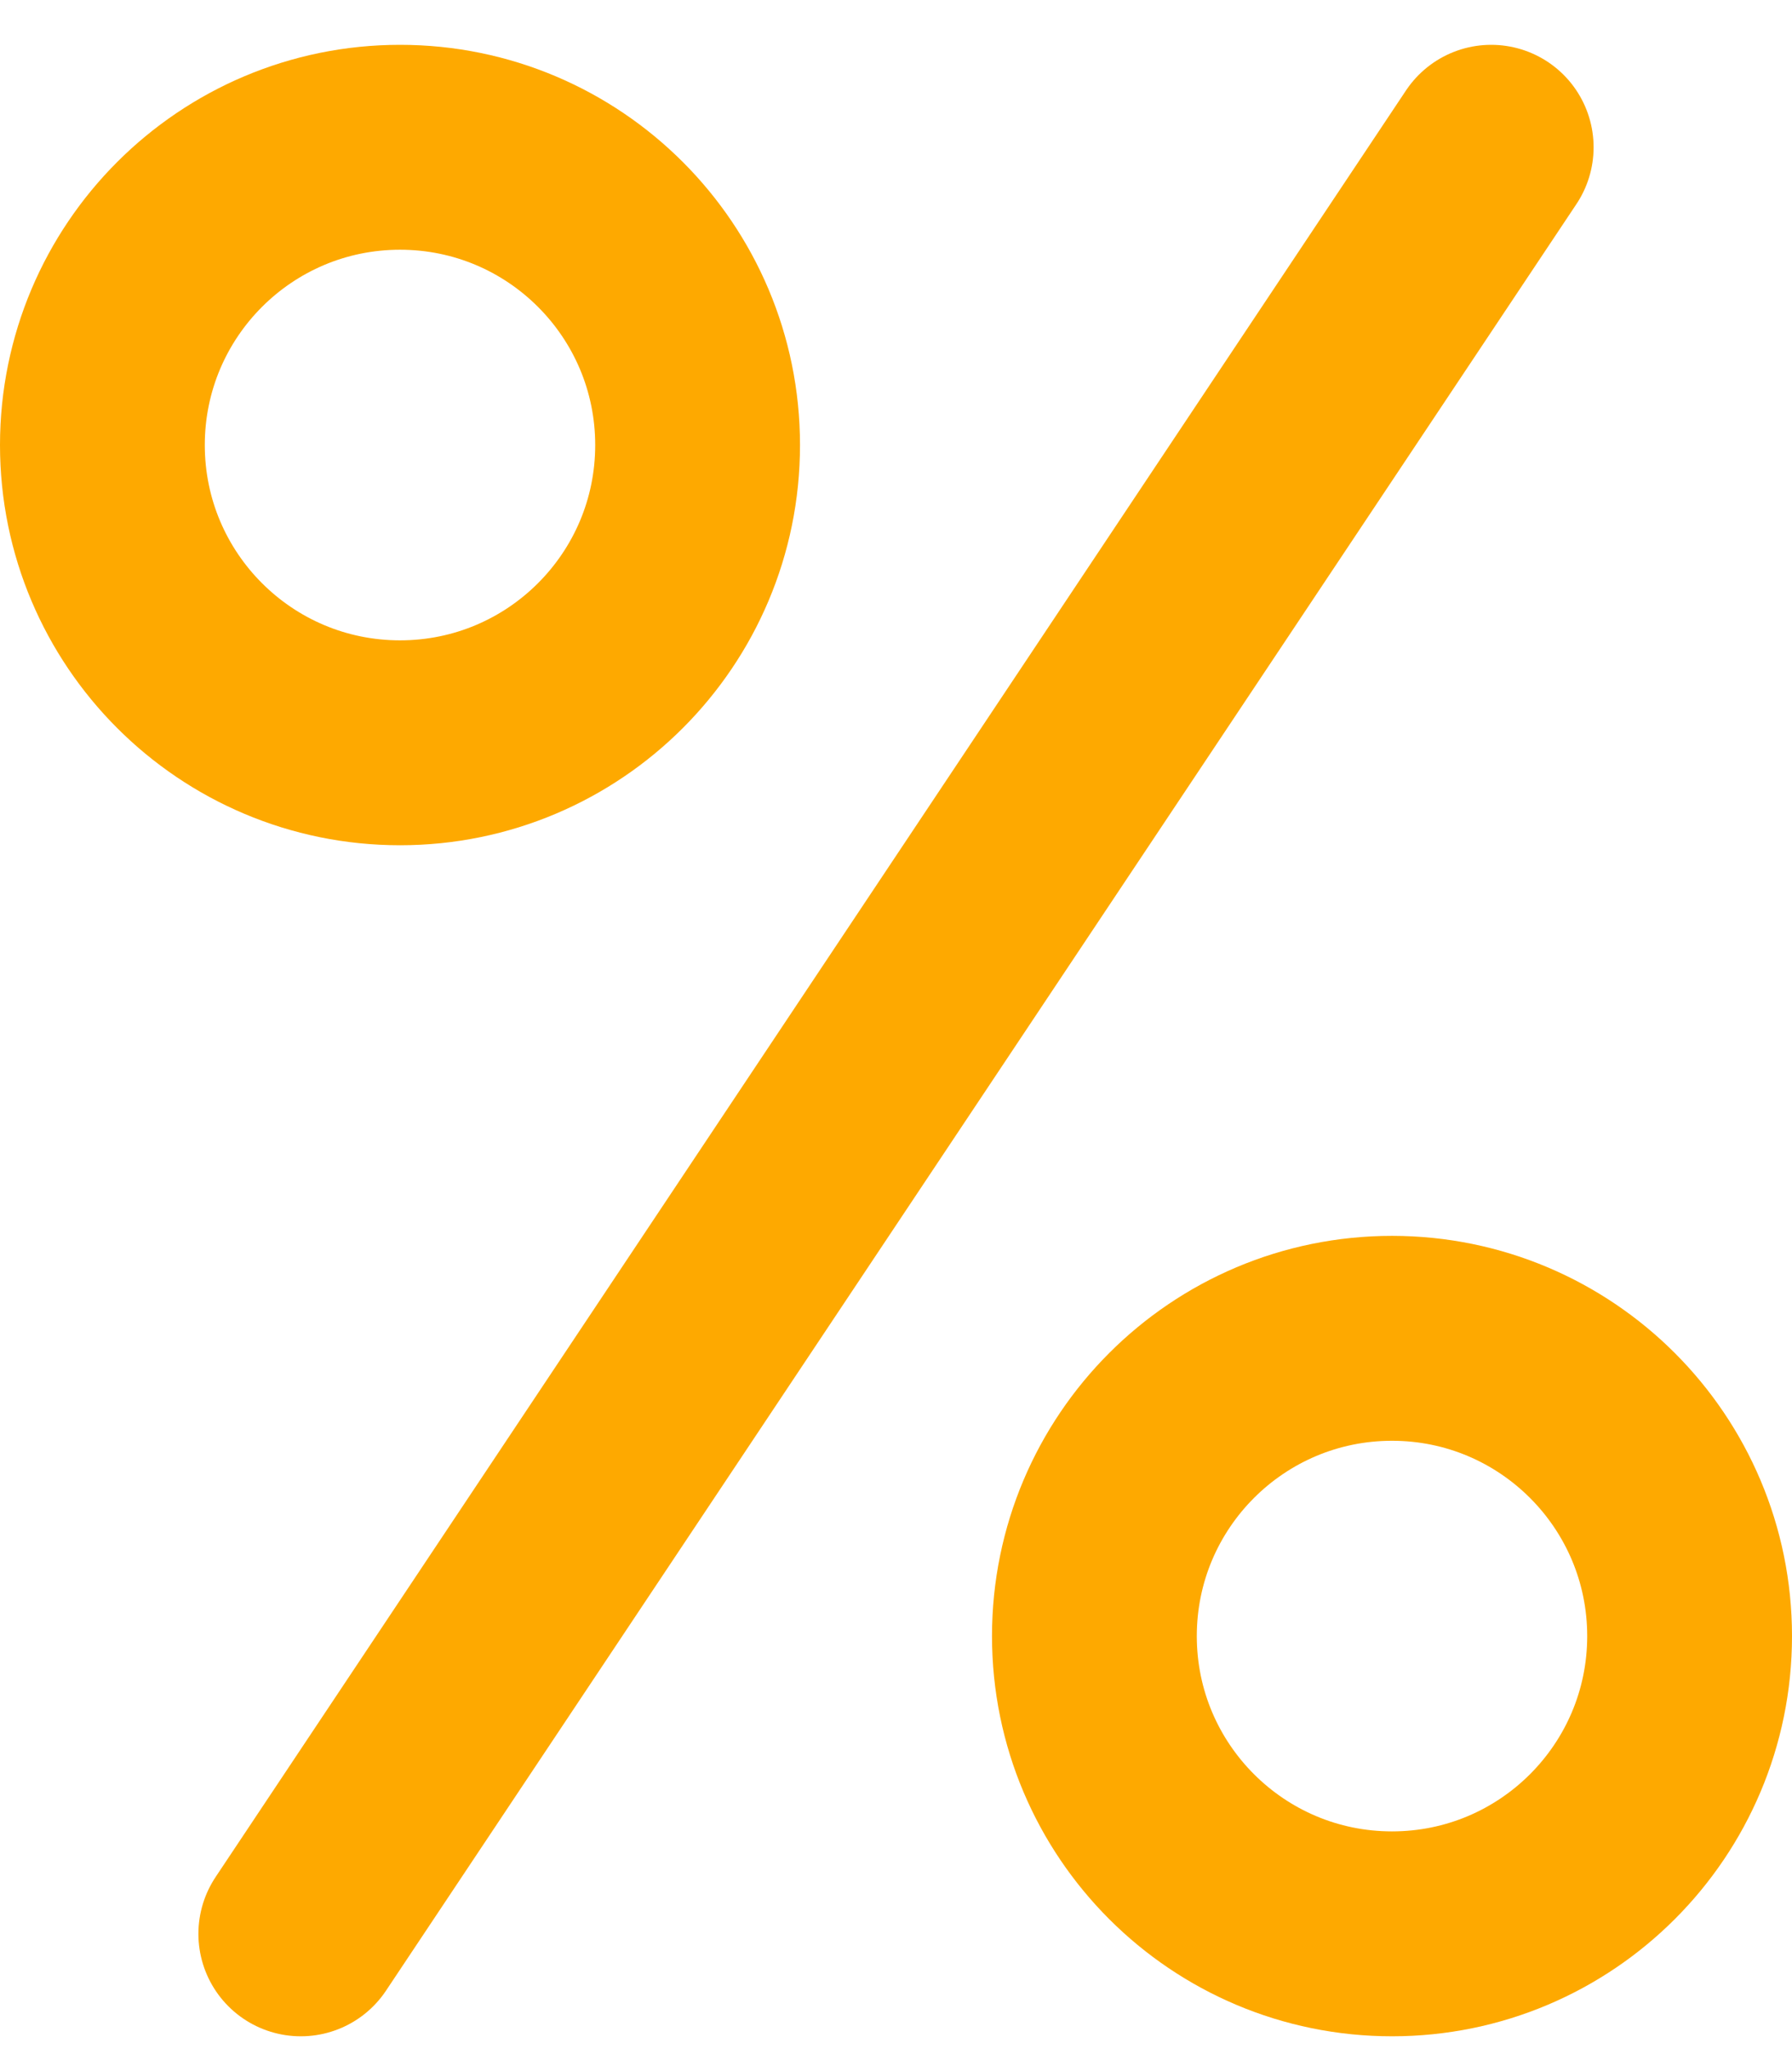
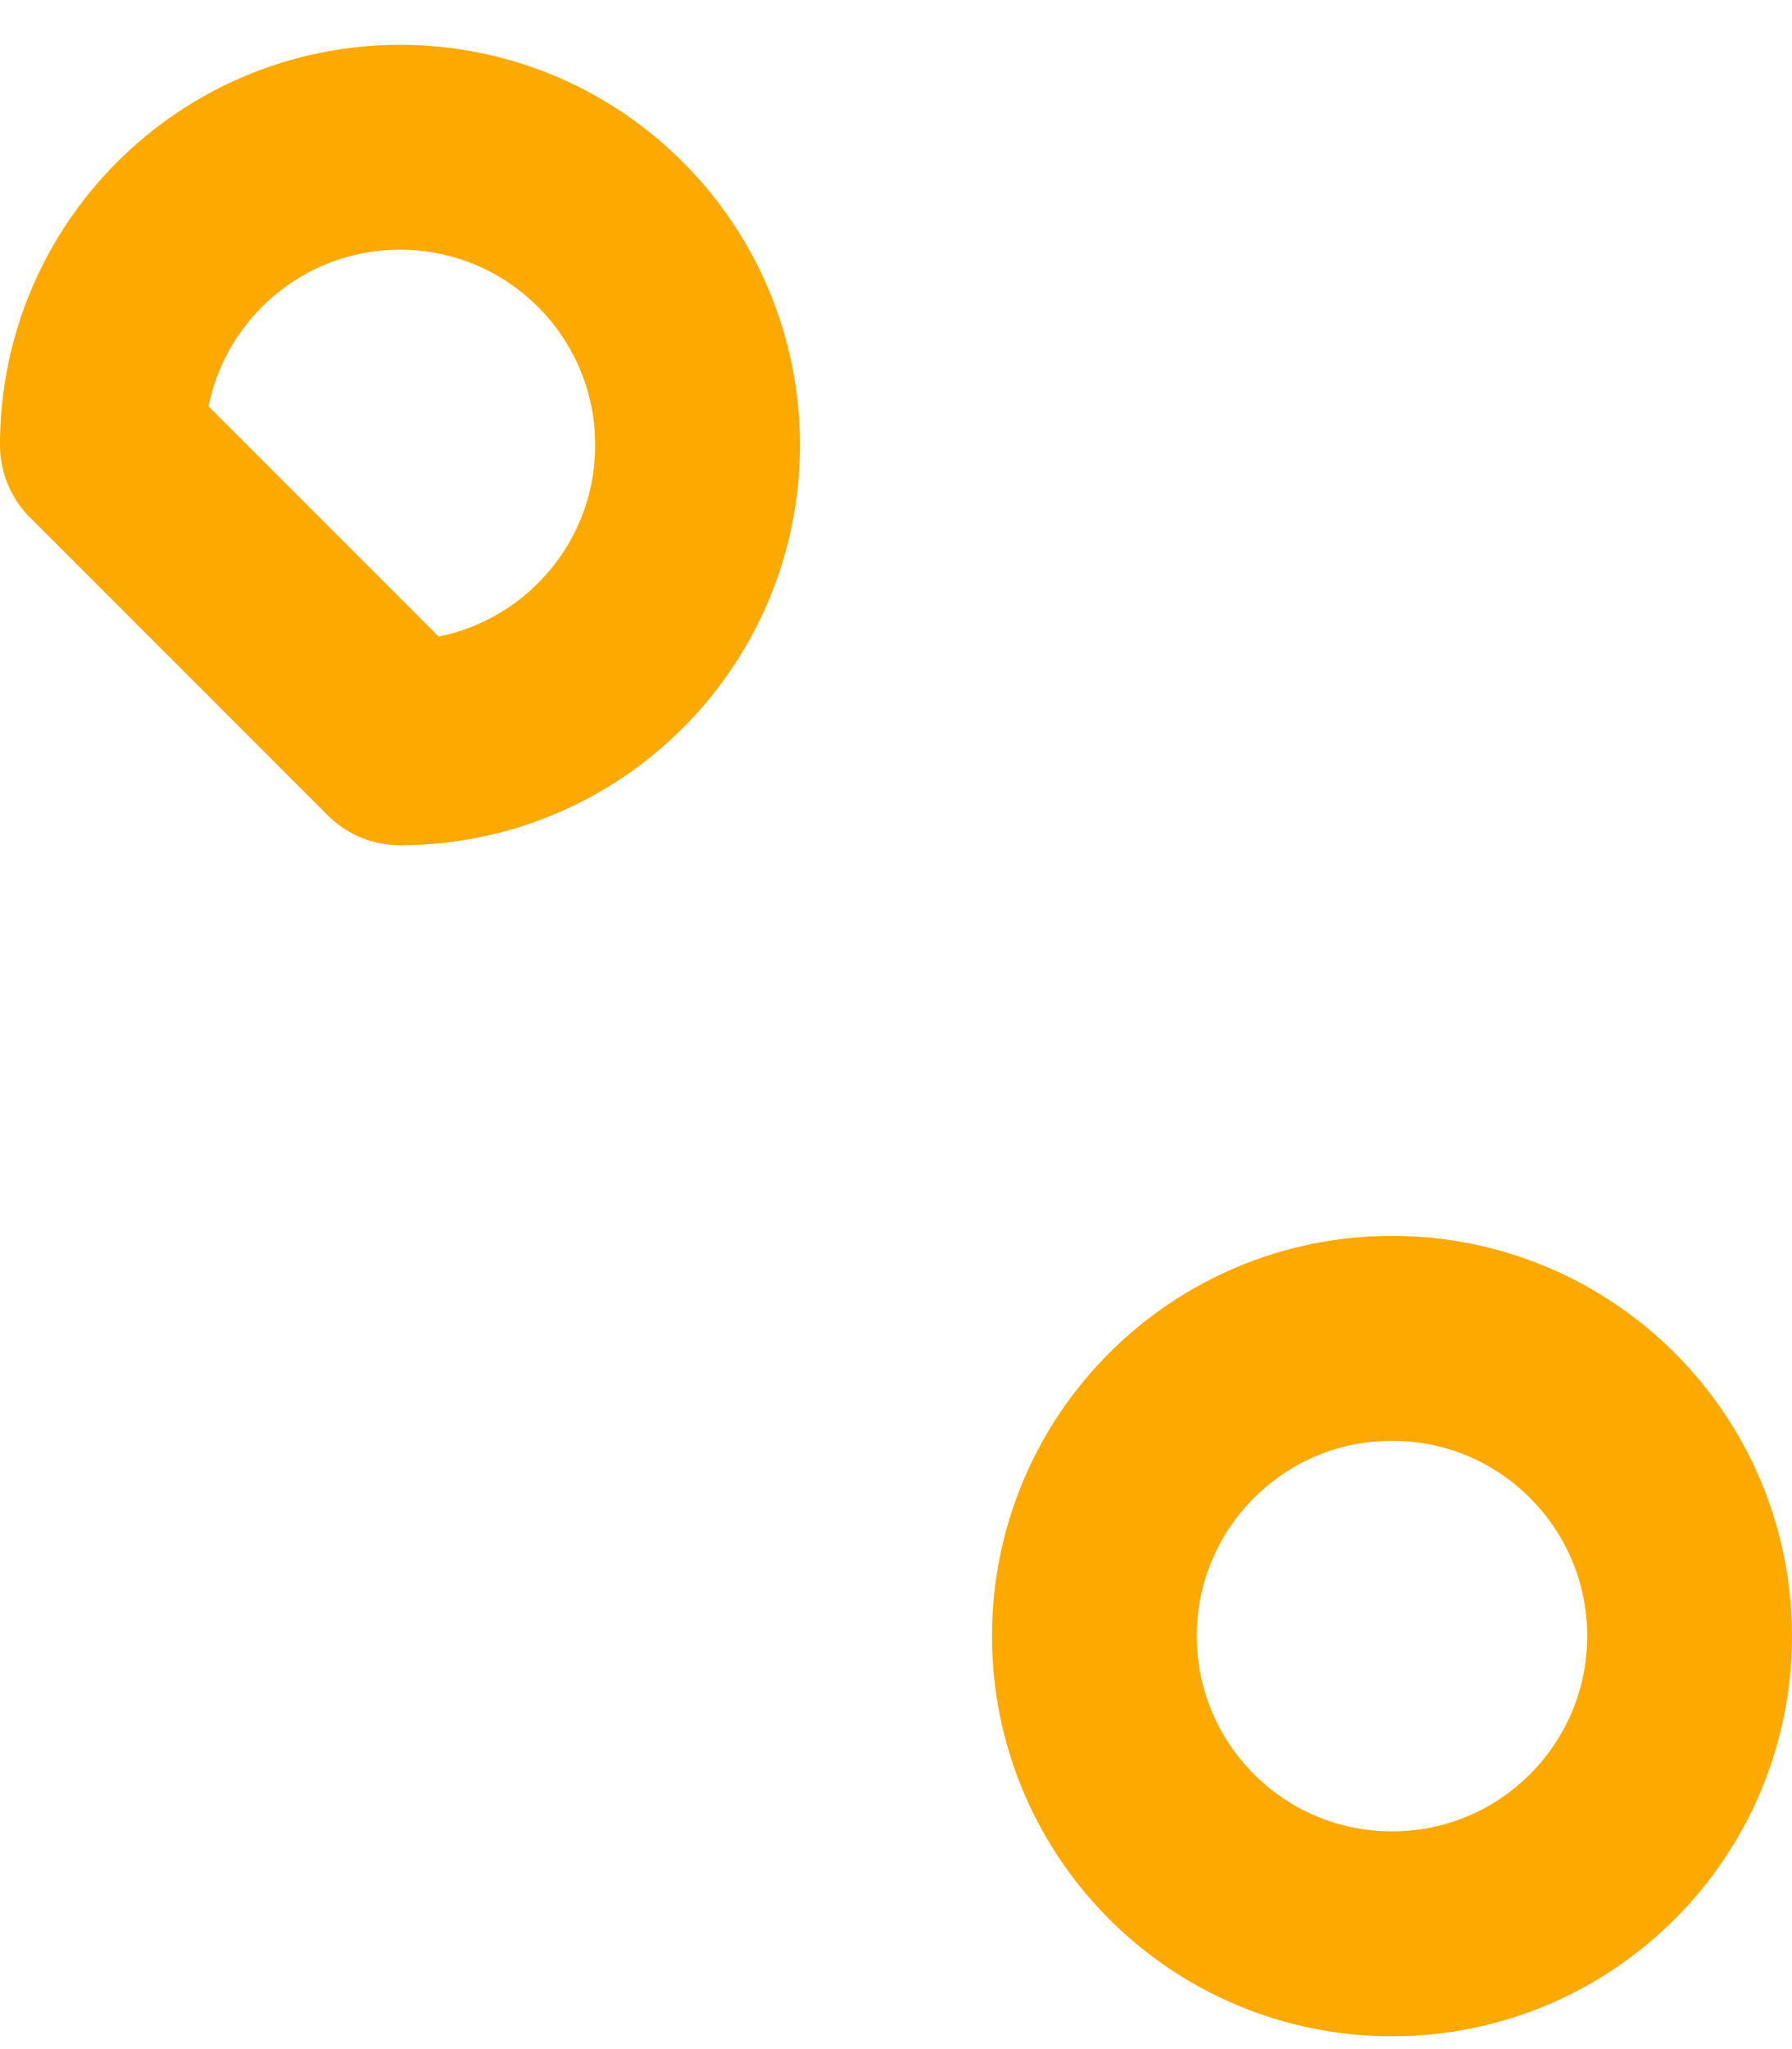
<svg xmlns="http://www.w3.org/2000/svg" width="35" height="40" viewBox="0 0 35 40" fill="none">
-   <path d="M5.875 37.75L29.125 2.875" stroke="#FEA900" stroke-width="4" stroke-linecap="round" stroke-linejoin="round" />
-   <path d="M7.813 14.5C11.023 14.5 13.625 11.898 13.625 8.688C13.625 5.477 11.023 2.875 7.813 2.875C4.602 2.875 2 5.477 2 8.688C2 11.898 4.602 14.5 7.813 14.5Z" stroke="#FEA900" stroke-width="4" stroke-linecap="round" stroke-linejoin="round" />
+   <path d="M7.813 14.5C11.023 14.5 13.625 11.898 13.625 8.688C13.625 5.477 11.023 2.875 7.813 2.875C4.602 2.875 2 5.477 2 8.688Z" stroke="#FEA900" stroke-width="4" stroke-linecap="round" stroke-linejoin="round" />
  <path d="M27.188 37.75C30.398 37.75 33 35.148 33 31.938C33 28.727 30.398 26.125 27.188 26.125C23.977 26.125 21.375 28.727 21.375 31.938C21.375 35.148 23.977 37.75 27.188 37.75Z" stroke="#FEA900" stroke-width="4" stroke-linecap="round" stroke-linejoin="round" />
</svg>